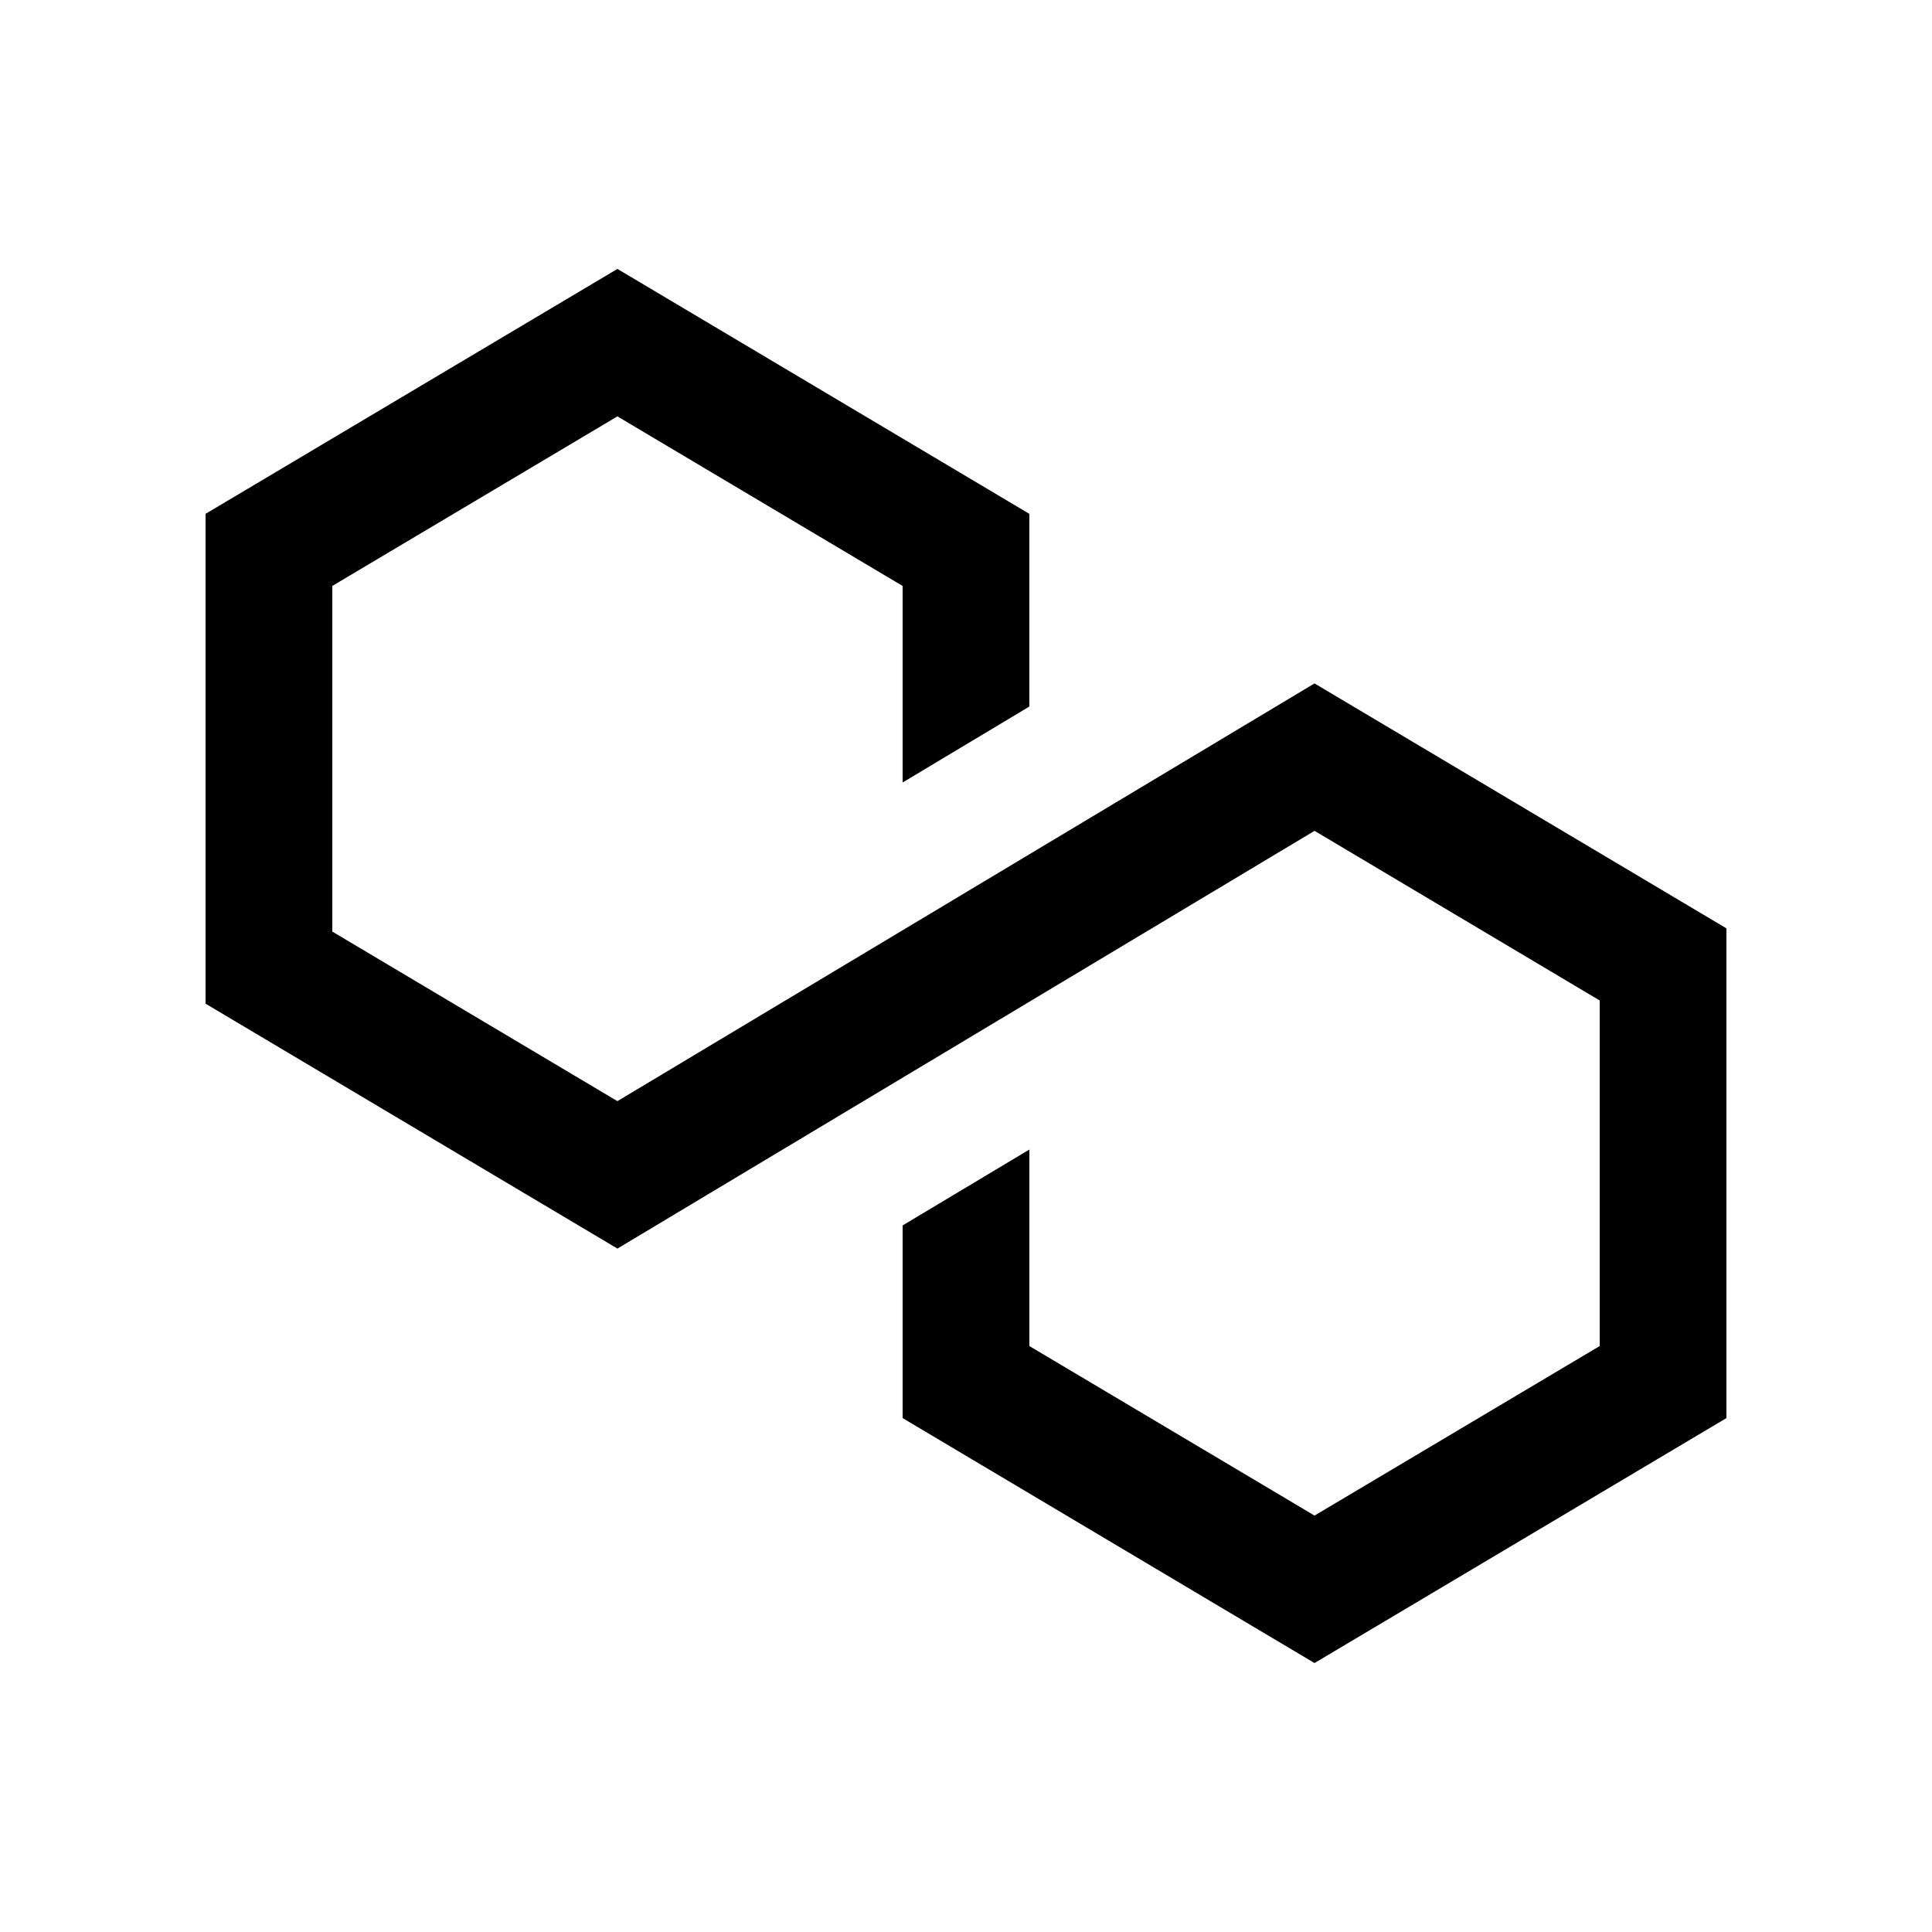
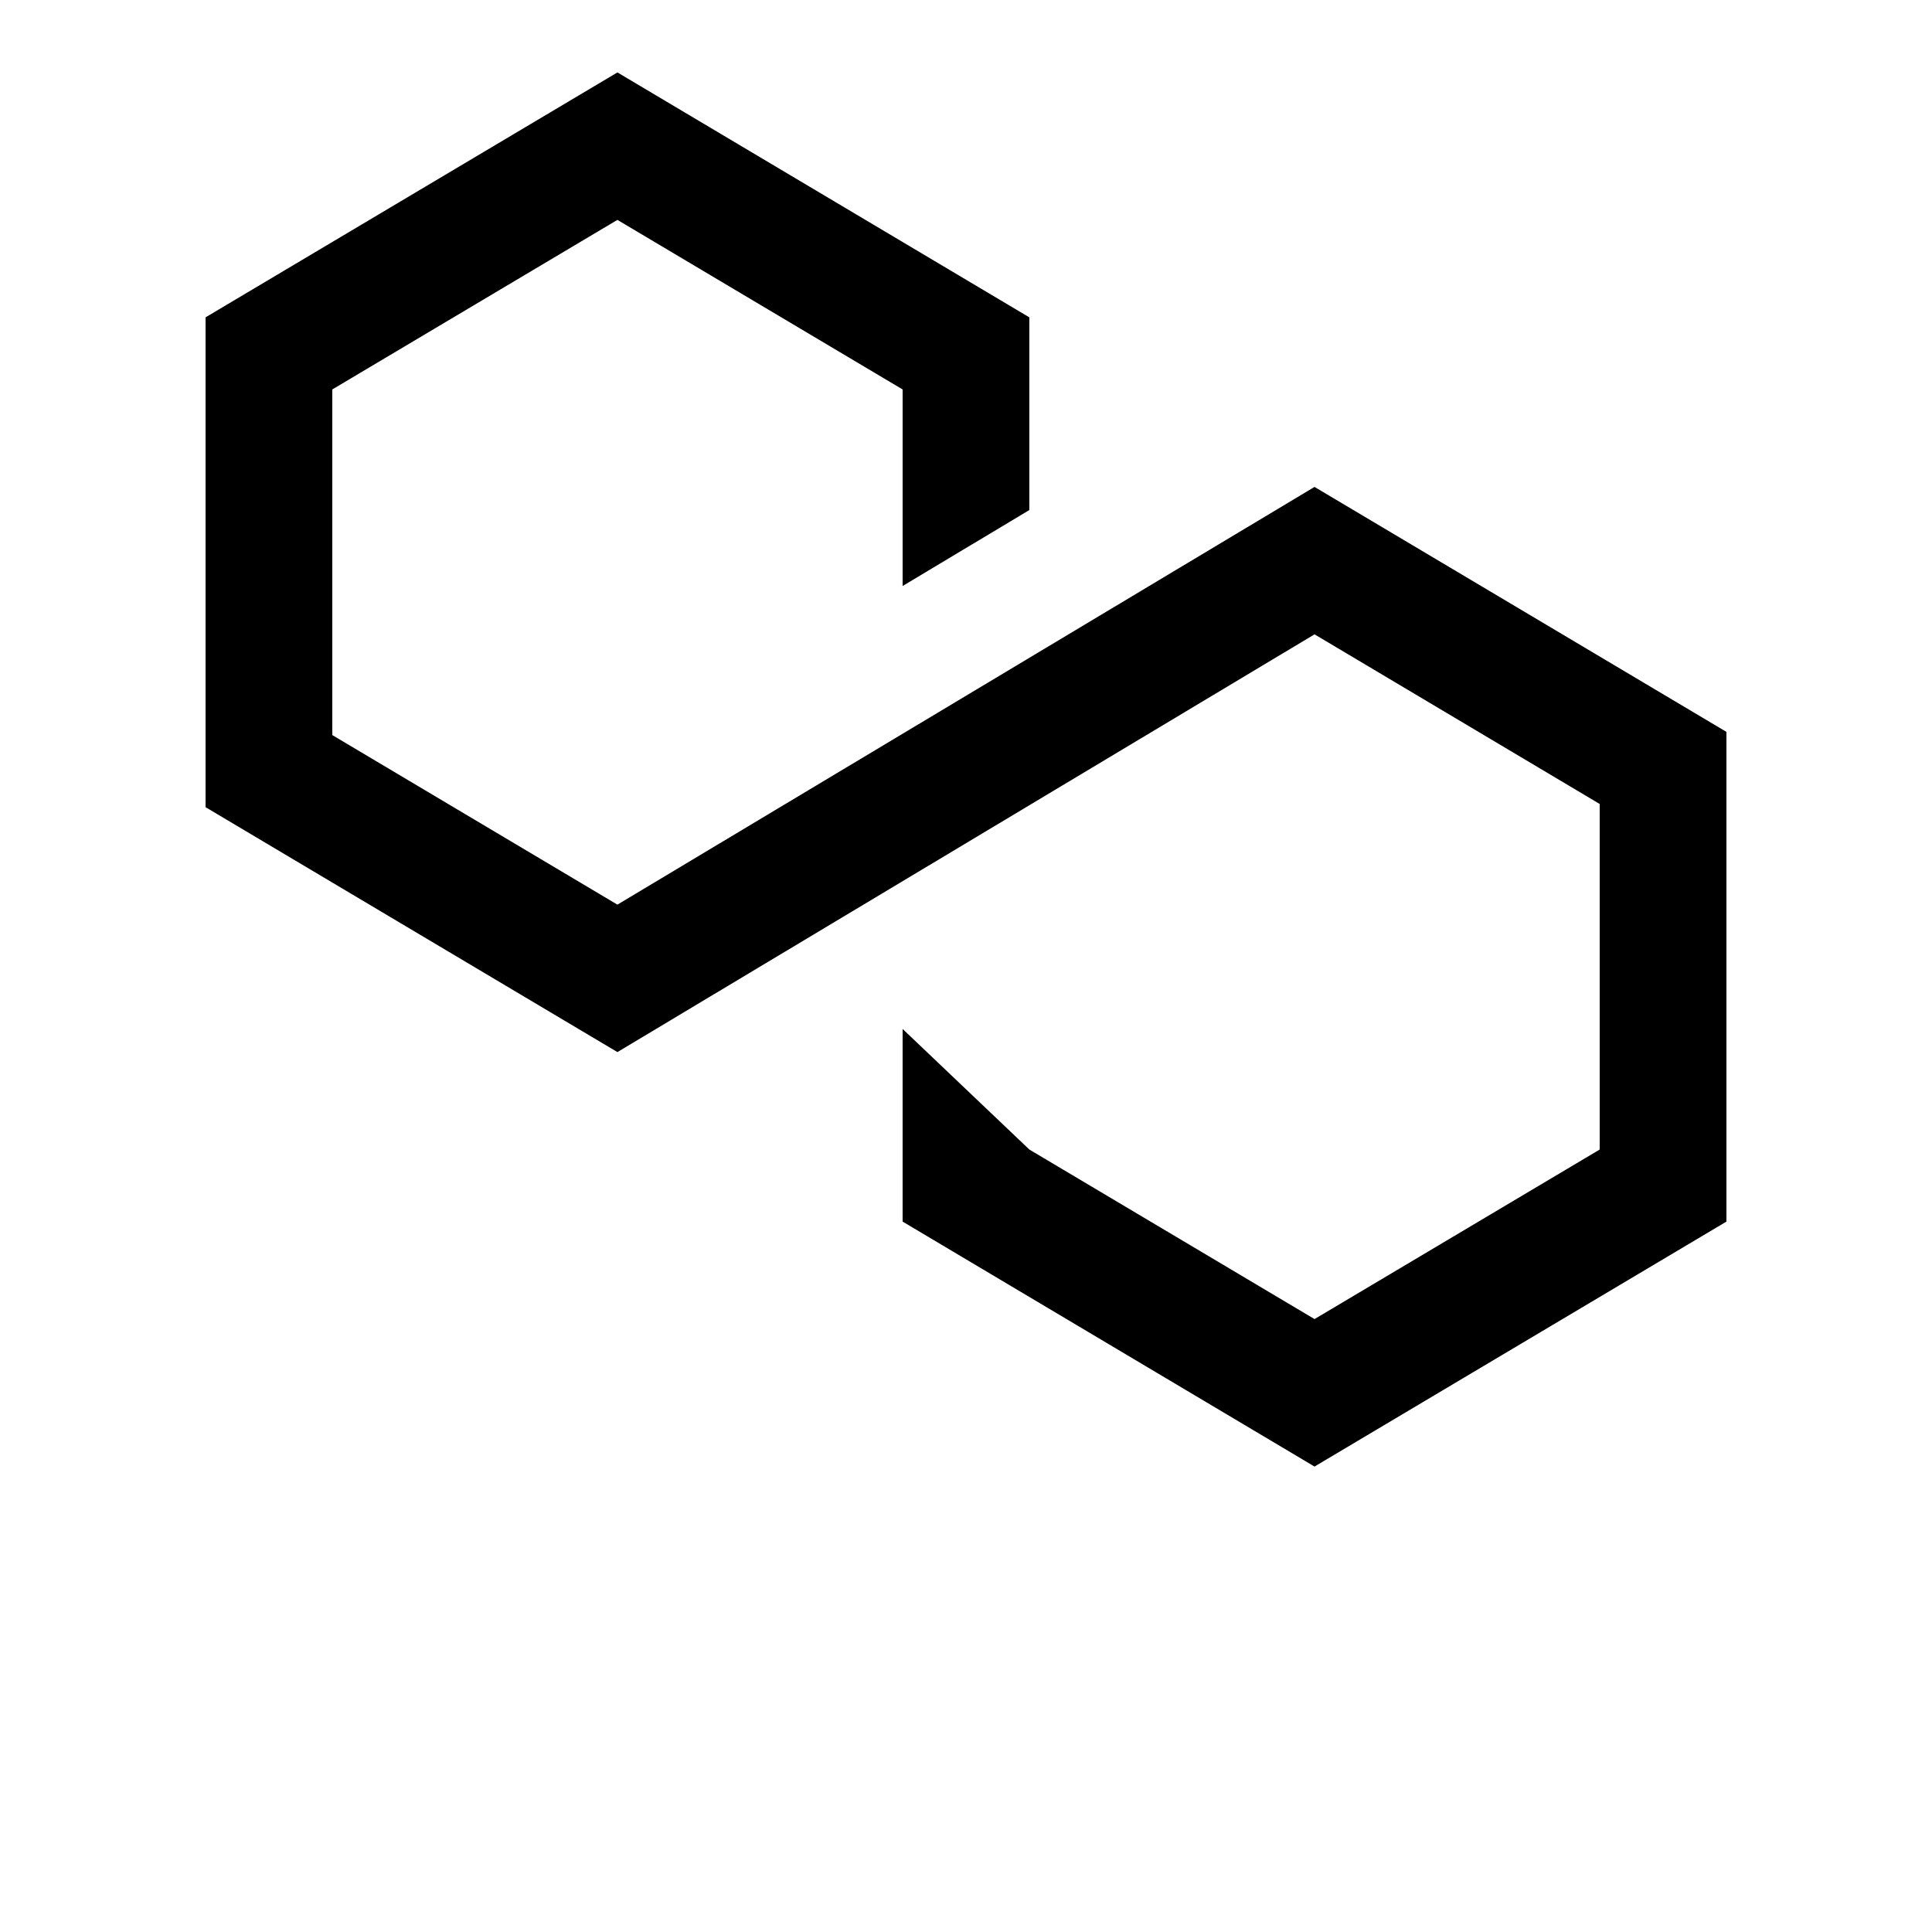
<svg xmlns="http://www.w3.org/2000/svg" fill="#000000" width="800px" height="800px" version="1.1" viewBox="144 144 512 512">
-   <path d="m416.79 448.64v52.074l75.574 44.93 75.57-44.93v-91.578l-75.57-44.957-184.74 110.71-109.15-64.906v-129.81l109.15-64.906 109.16 64.906v51.07l-33.582 20.125v-52.086l-75.582-44.938-75.562 44.938v91.594l75.562 44.938 184.74-110.7 109.16 64.914v129.78l-109.16 64.918-109.16-64.918v-51.051z" />
+   <path d="m416.79 448.64l75.574 44.93 75.57-44.93v-91.578l-75.57-44.957-184.74 110.71-109.15-64.906v-129.81l109.15-64.906 109.16 64.906v51.07l-33.582 20.125v-52.086l-75.582-44.938-75.562 44.938v91.594l75.562 44.938 184.74-110.7 109.16 64.914v129.78l-109.16 64.918-109.16-64.918v-51.051z" />
</svg>